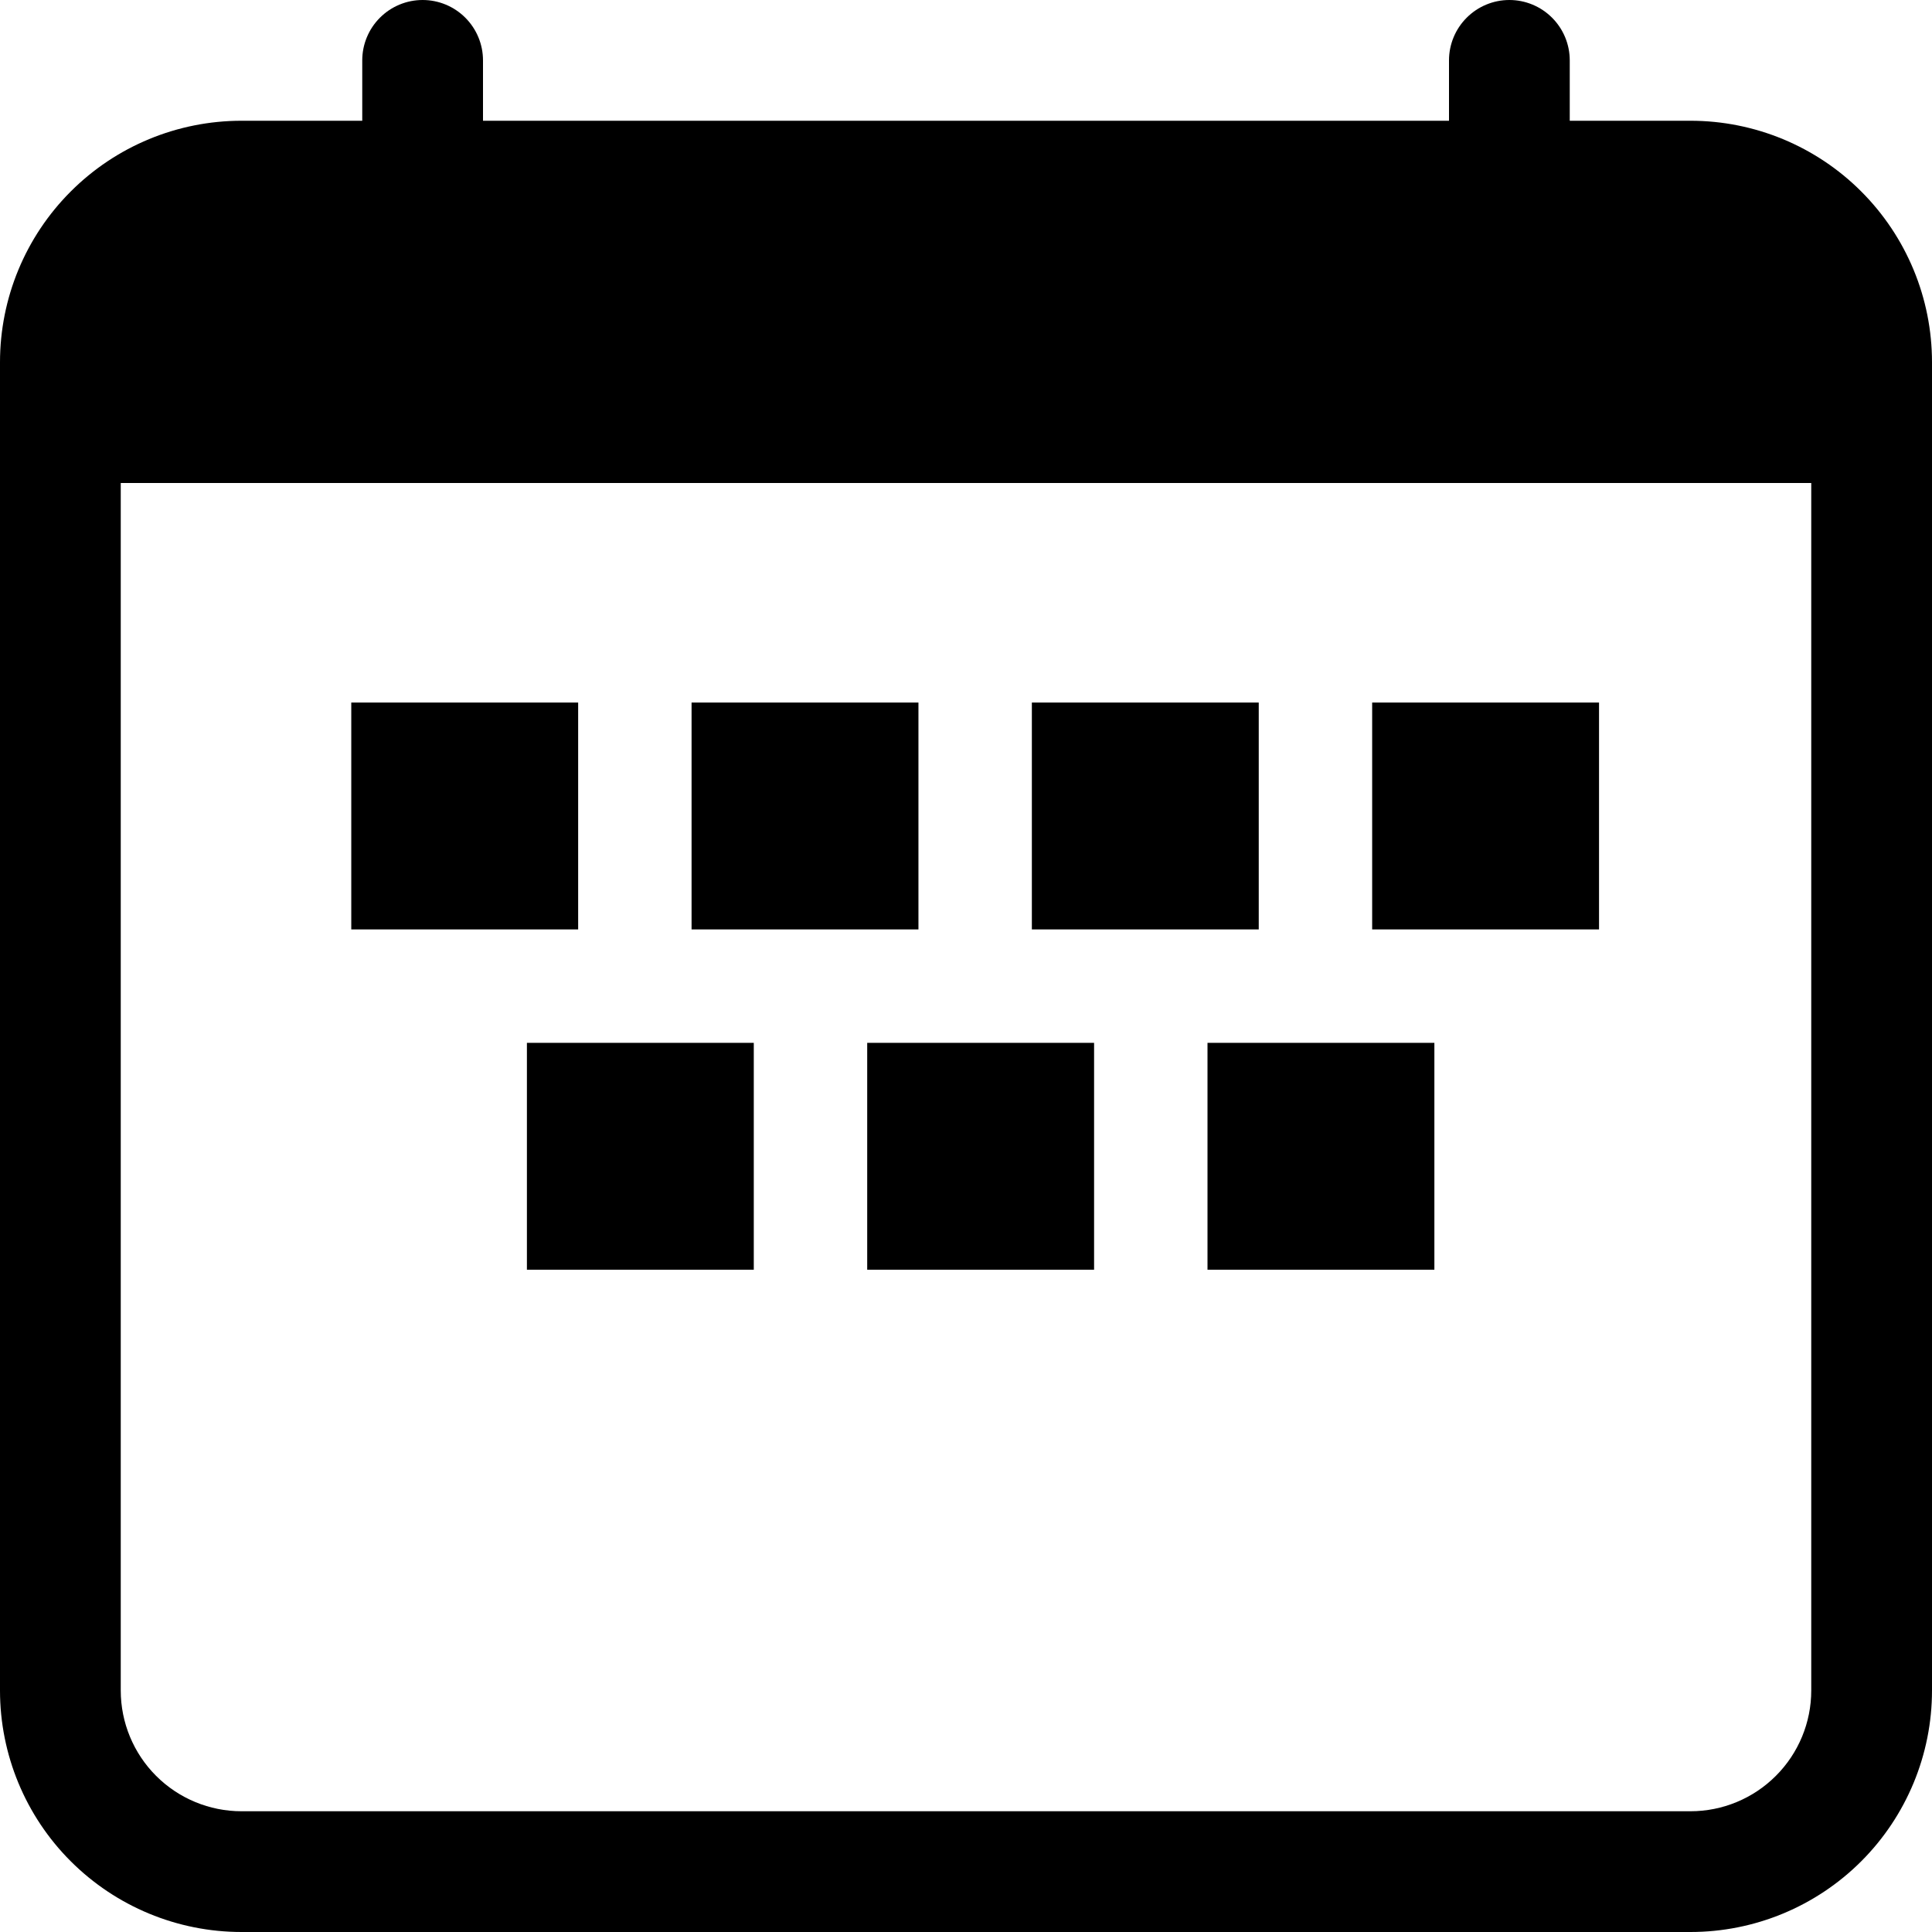
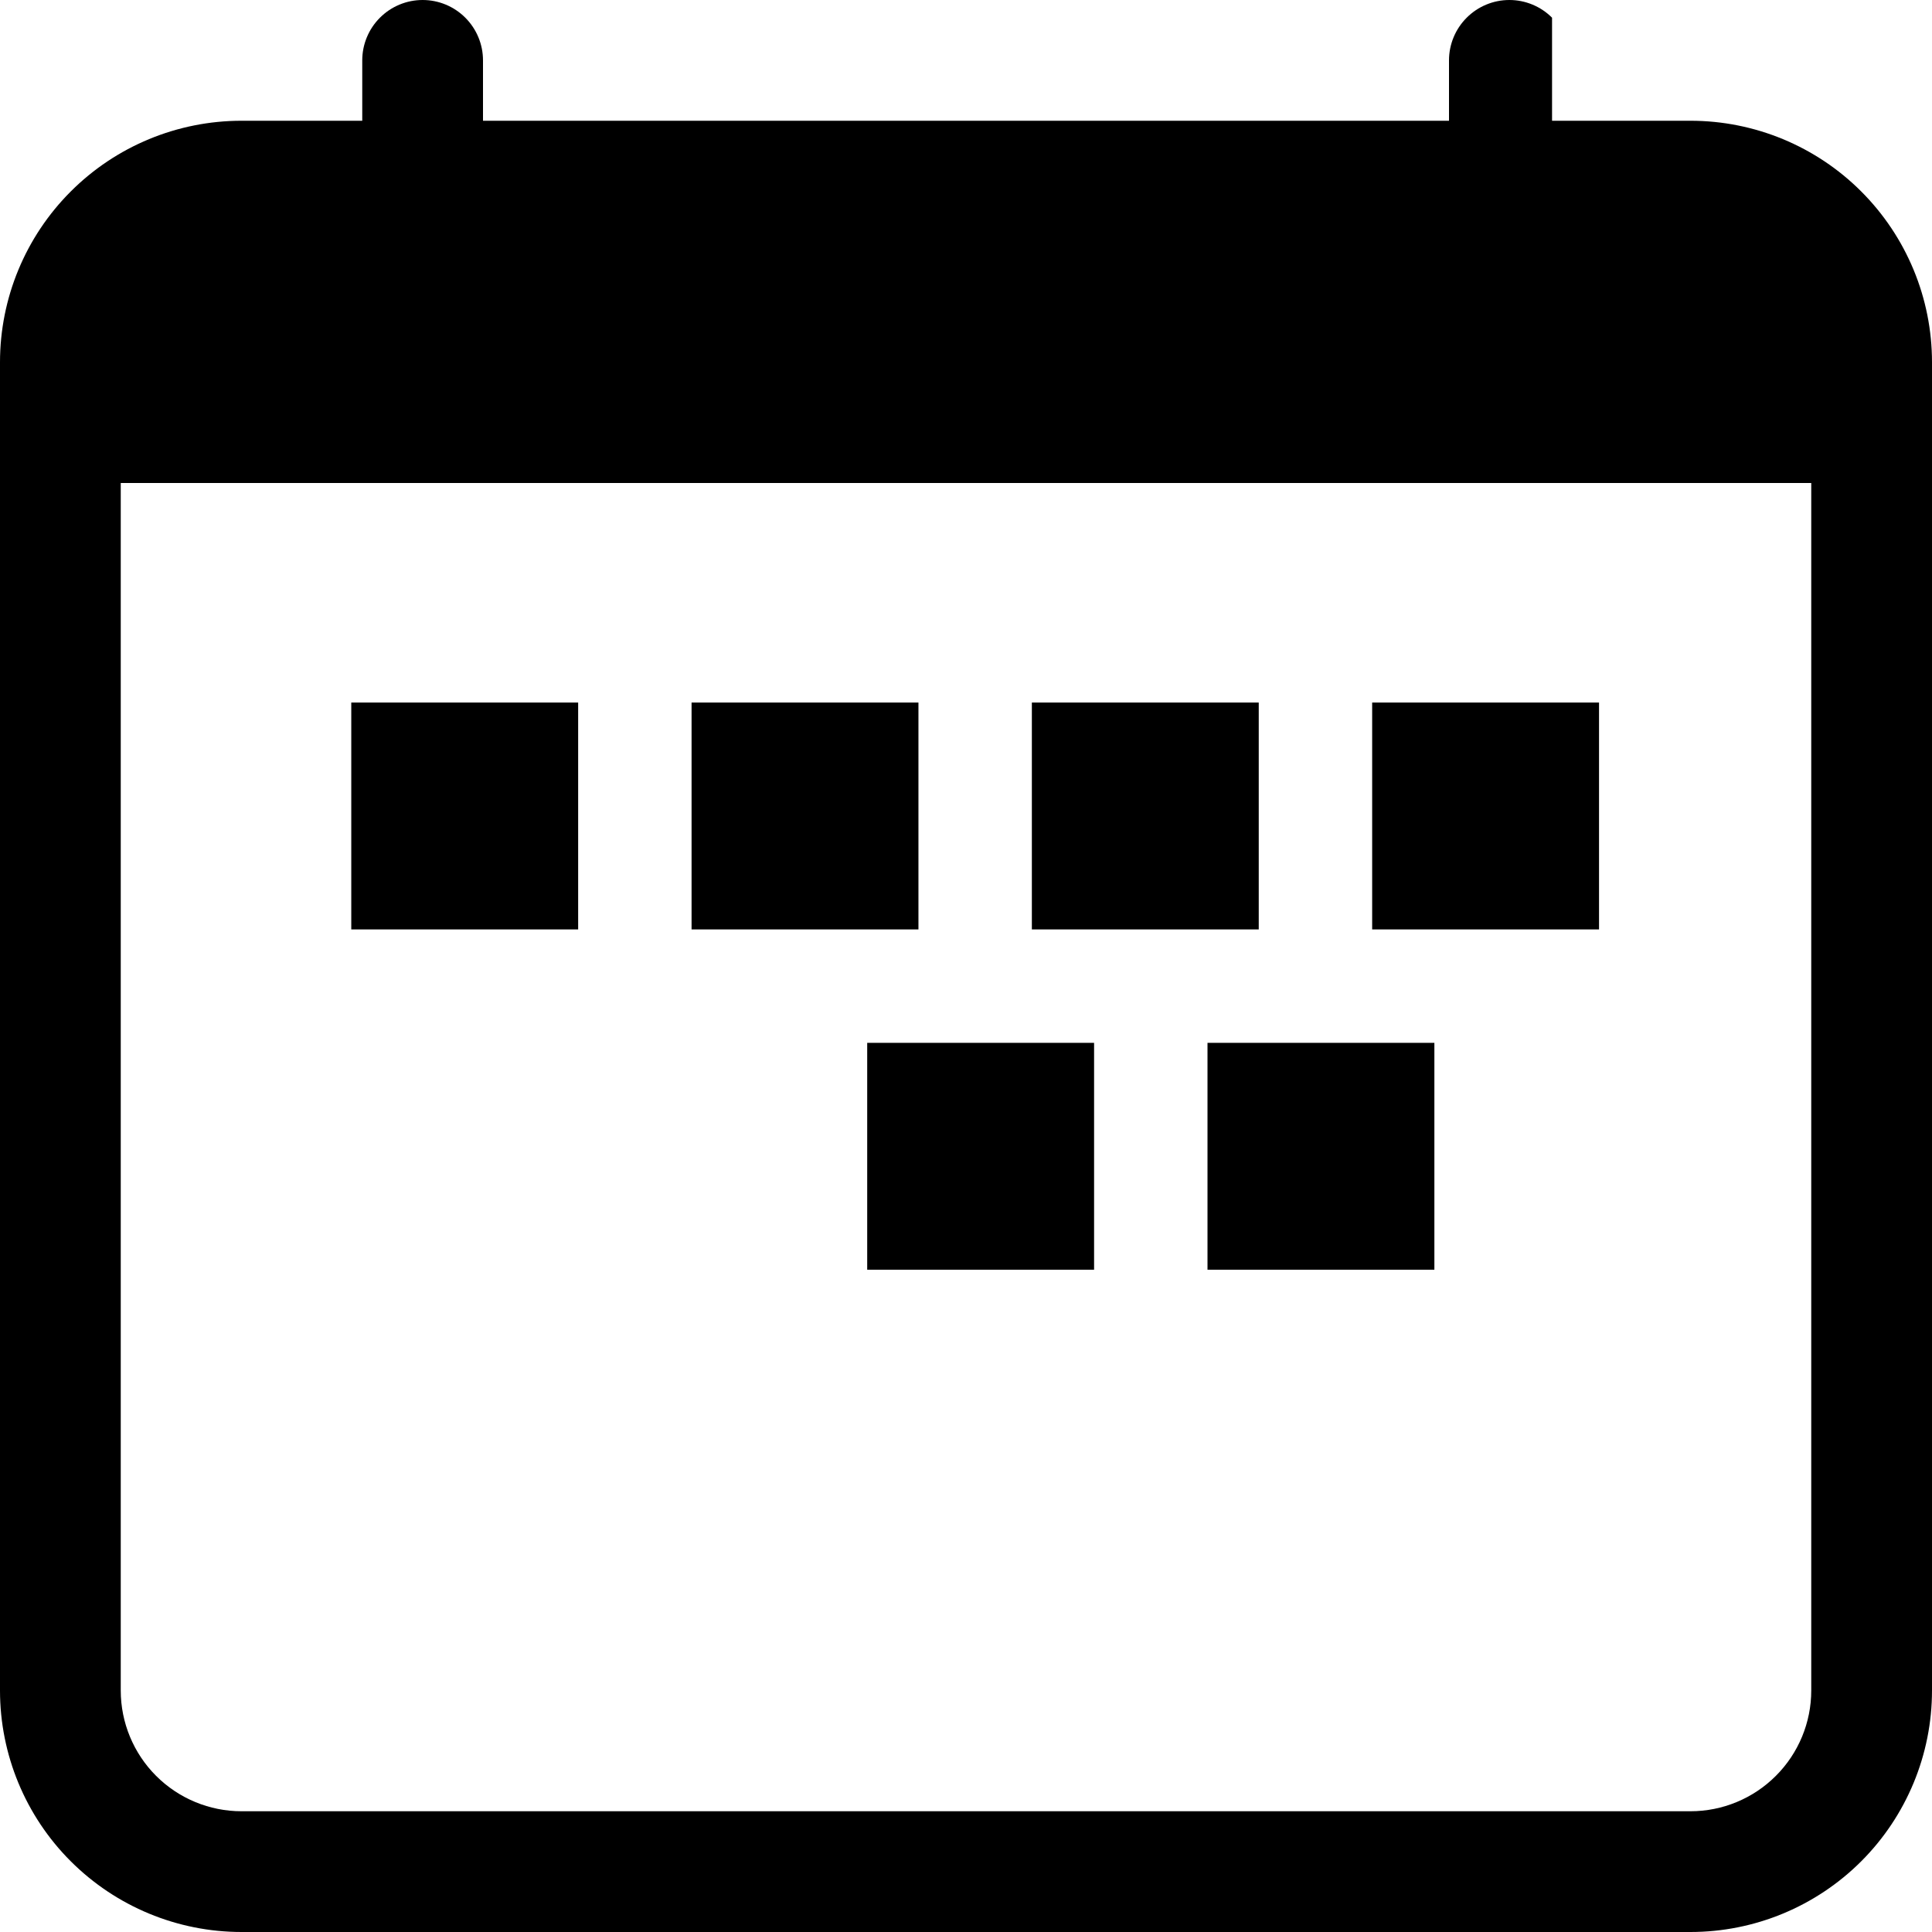
<svg xmlns="http://www.w3.org/2000/svg" width="44" height="44" viewBox="0 0 44 44" fill="none">
-   <path d="M9.625 0C9.99 0 10.339 0.145 10.597 0.403C10.855 0.661 11 1.01 11 1.375V2.75H33V1.375C33 1.01 33.145 0.661 33.403 0.403C33.661 0.145 34.01 0 34.375 0C34.74 0 35.089 0.145 35.347 0.403C35.605 0.661 35.75 1.01 35.75 1.375V2.75H38.5C39.959 2.75 41.358 3.329 42.389 4.361C43.42 5.392 44 6.791 44 8.25V38.5C44 39.959 43.42 41.358 42.389 42.389C41.358 43.42 39.959 44 38.5 44H5.5C4.041 44 2.642 43.42 1.611 42.389C0.579 41.358 0 39.959 0 38.5V8.25C0 6.791 0.579 5.392 1.611 4.361C2.642 3.329 4.041 2.75 5.5 2.75H8.25V1.375C8.25 1.01 8.395 0.661 8.653 0.403C8.911 0.145 9.26 0 9.625 0V0ZM2.75 11V38.5C2.75 39.229 3.04 39.929 3.555 40.444C4.071 40.96 4.771 41.25 5.5 41.25H38.5C39.229 41.25 39.929 40.96 40.444 40.444C40.96 39.929 41.25 39.229 41.25 38.5V11H2.75Z" fill="black" />
+   <path d="M9.625 0C9.99 0 10.339 0.145 10.597 0.403C10.855 0.661 11 1.01 11 1.375V2.75H33V1.375C33 1.01 33.145 0.661 33.403 0.403C33.661 0.145 34.01 0 34.375 0C34.74 0 35.089 0.145 35.347 0.403V2.75H38.5C39.959 2.75 41.358 3.329 42.389 4.361C43.42 5.392 44 6.791 44 8.25V38.5C44 39.959 43.42 41.358 42.389 42.389C41.358 43.42 39.959 44 38.5 44H5.5C4.041 44 2.642 43.42 1.611 42.389C0.579 41.358 0 39.959 0 38.5V8.25C0 6.791 0.579 5.392 1.611 4.361C2.642 3.329 4.041 2.75 5.5 2.75H8.25V1.375C8.25 1.01 8.395 0.661 8.653 0.403C8.911 0.145 9.26 0 9.625 0V0ZM2.75 11V38.5C2.75 39.229 3.04 39.929 3.555 40.444C4.071 40.96 4.771 41.25 5.5 41.25H38.5C39.229 41.25 39.929 40.96 40.444 40.444C40.96 39.929 41.25 39.229 41.25 38.5V11H2.75Z" fill="black" />
  <rect x="8" y="16" width="5.167" height="5.167" fill="black" />
  <rect x="15.75" y="16" width="5.167" height="5.167" fill="black" />
  <rect x="23.5" y="16" width="5.167" height="5.167" fill="black" />
  <rect x="31.25" y="16" width="5.167" height="5.167" fill="black" />
  <rect x="27.5" y="23.75" width="5.167" height="5.167" fill="black" />
  <rect x="19.75" y="23.75" width="5.167" height="5.167" fill="black" />
-   <rect x="12" y="23.75" width="5.167" height="5.167" fill="black" />
</svg>